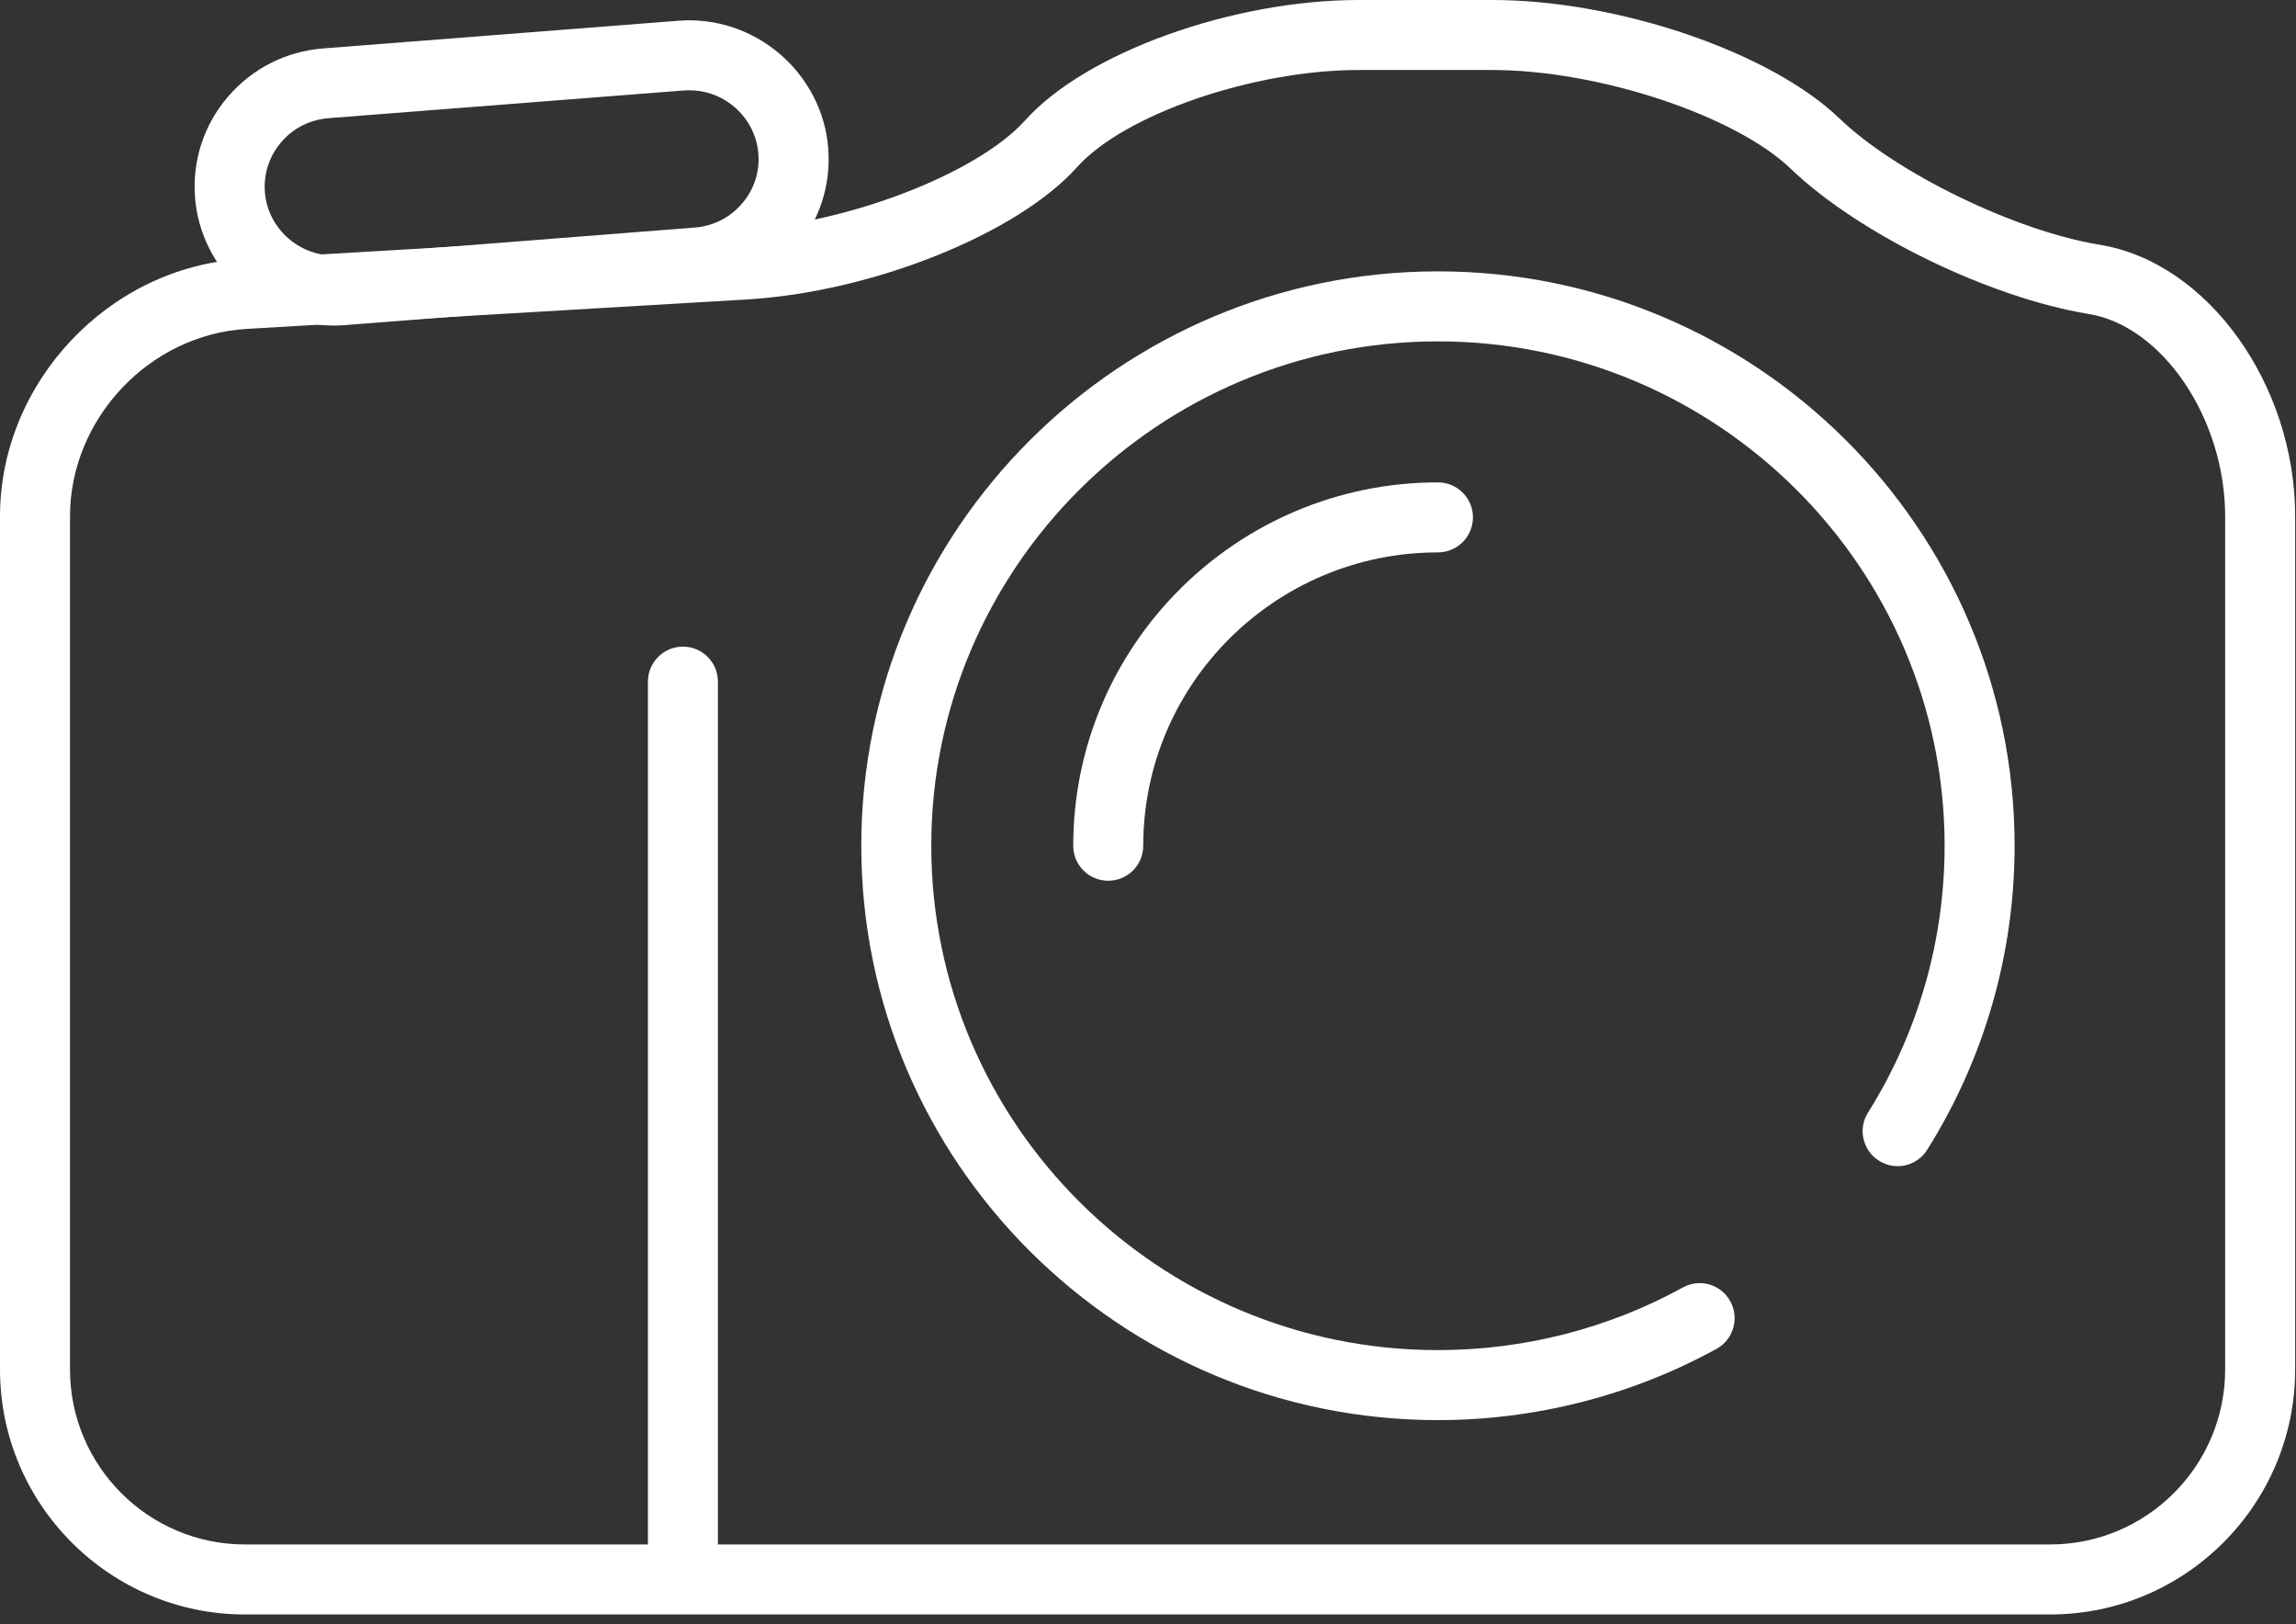
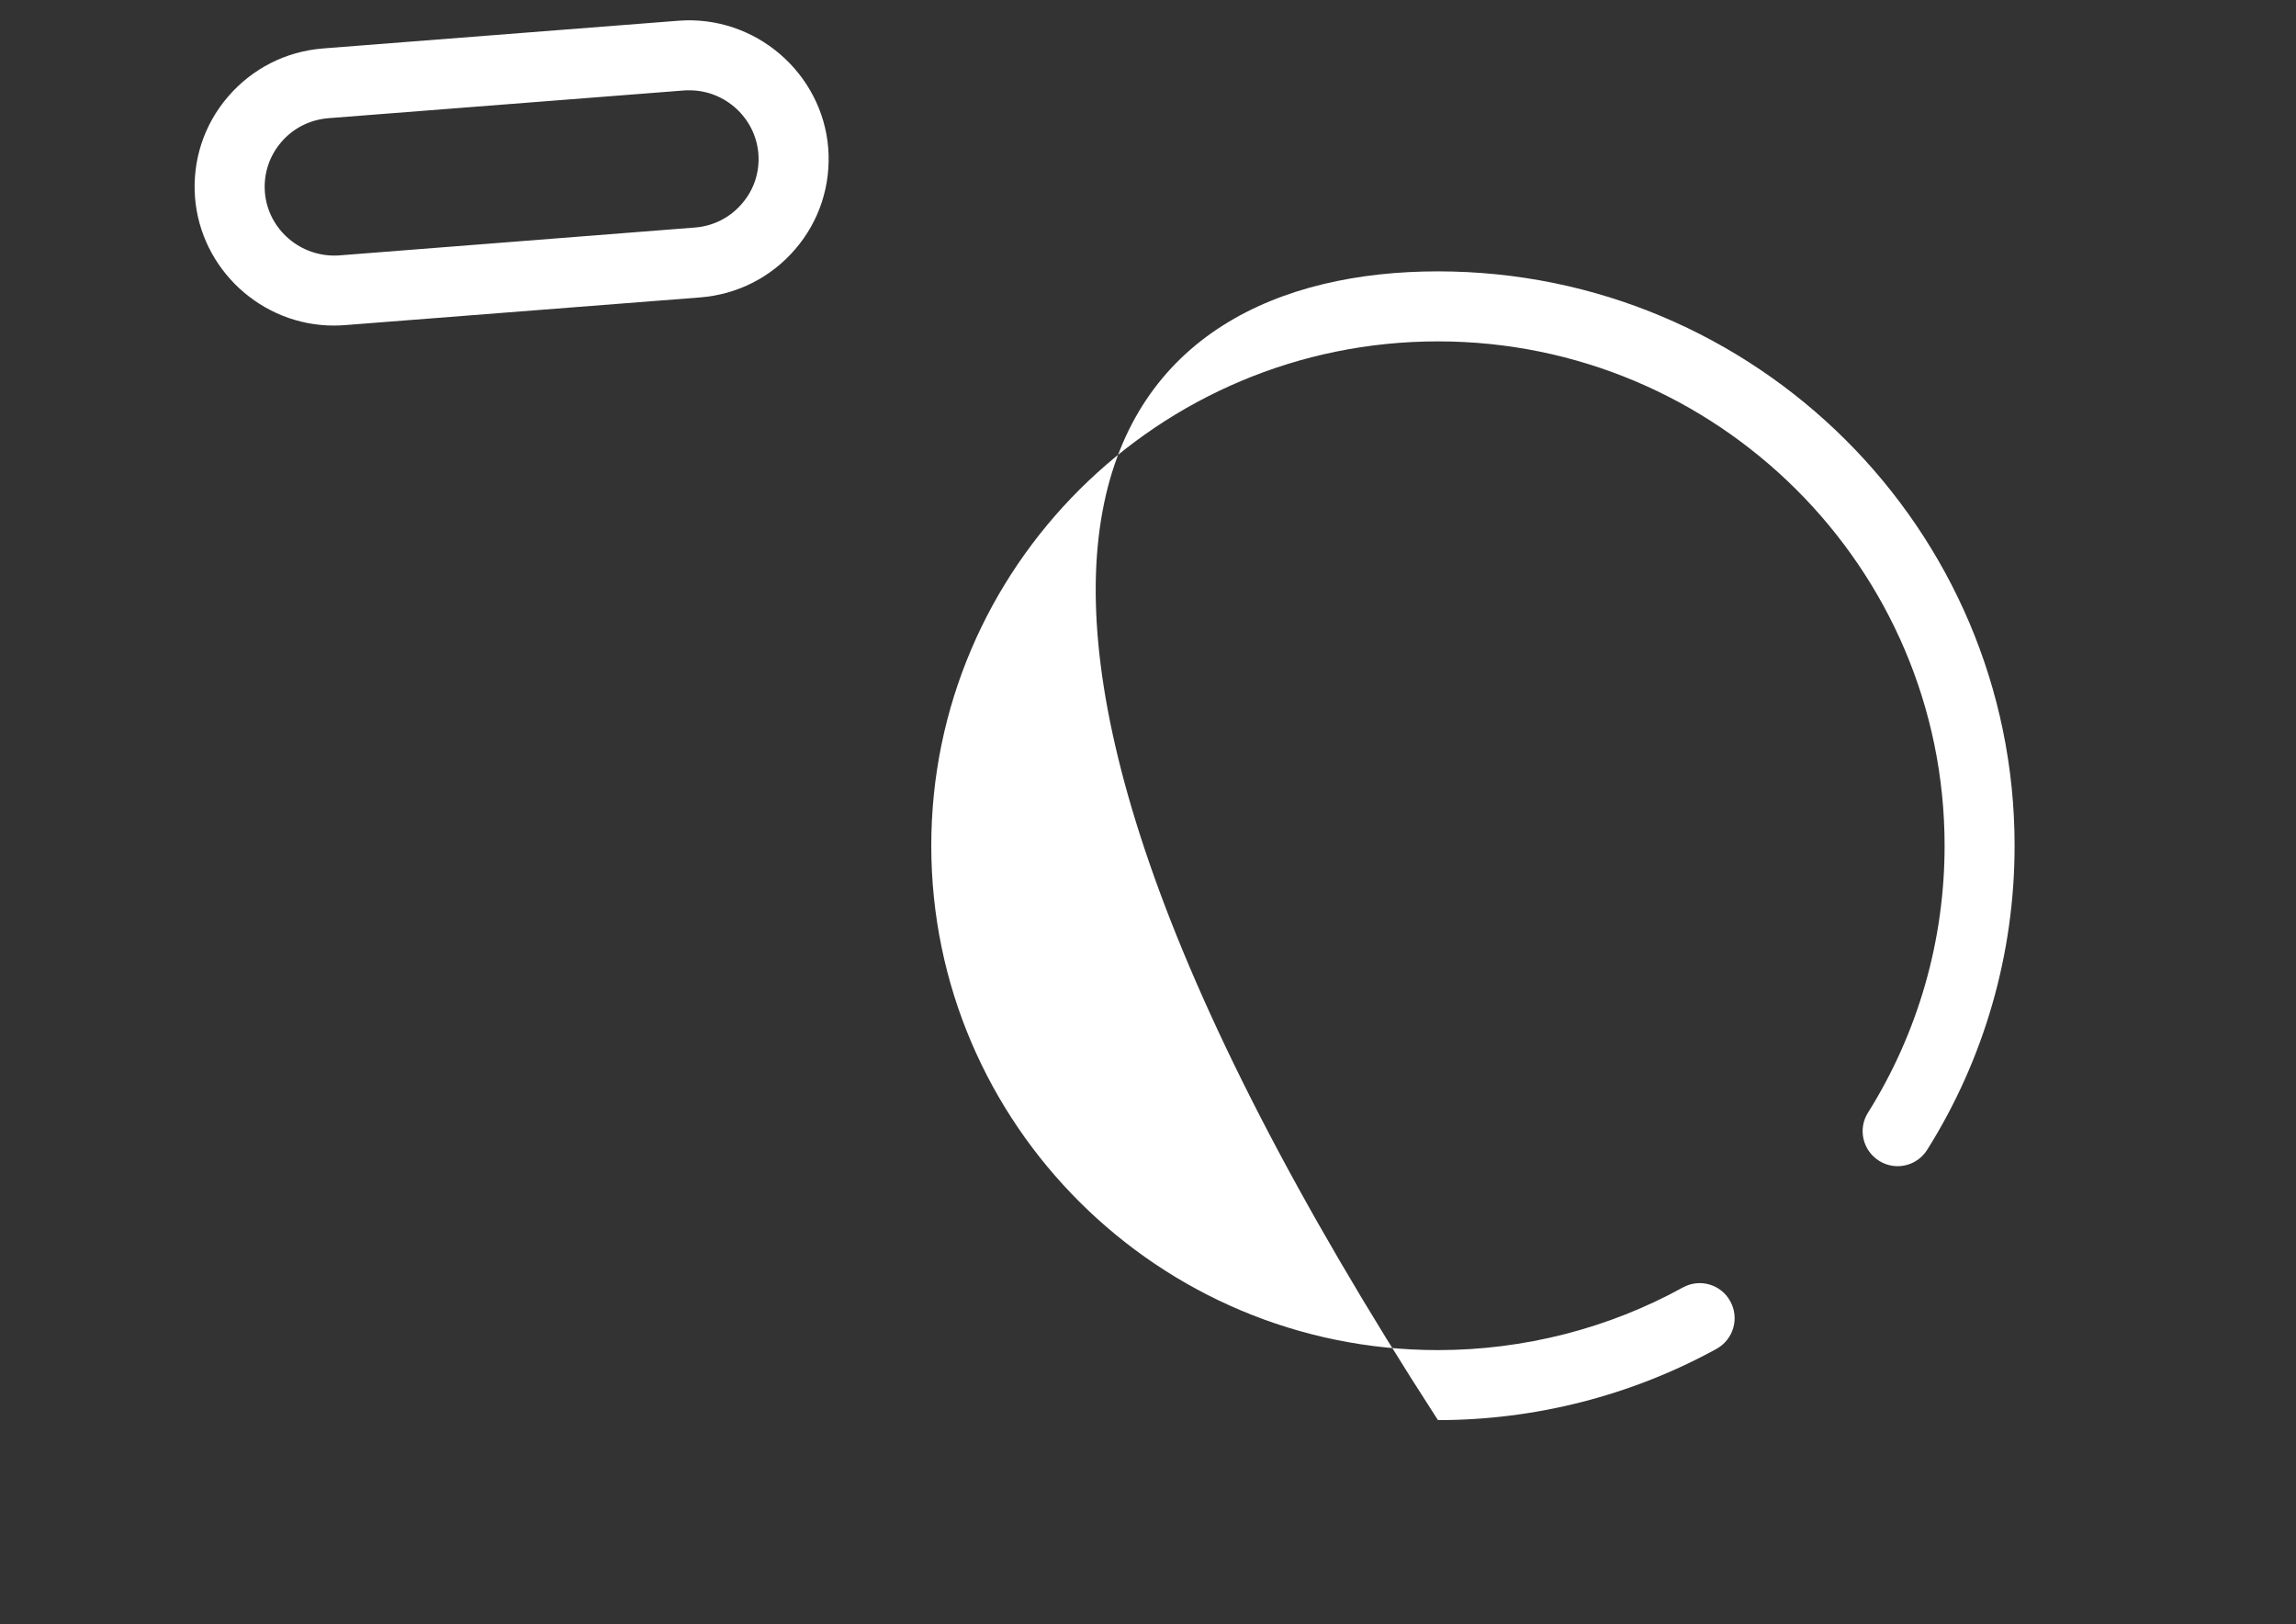
<svg xmlns="http://www.w3.org/2000/svg" width="100%" height="100%" viewBox="0 0 164 116" version="1.1" xml:space="preserve" style="fill-rule:evenodd;clip-rule:evenodd;stroke-linejoin:round;stroke-miterlimit:2;">
  <rect x="0" y="0" width="164" height="116" fill="#333333" stroke="none" />
  <g transform="matrix(1,0,0,1,-6304.14,-1989.18)">
-     <path d="M6401.19,1994.18C6393.66,1994.18 6384.46,1997.35 6381.09,2001.1C6376.81,2005.89 6366.42,2010.05 6357.44,2010.57L6321.76,2012.67C6314.8,2013.08 6309.14,2019.09 6309.14,2026.06L6309.14,2086.98C6309.14,2093.87 6314.74,2099.48 6321.64,2099.48L6450.58,2099.48C6457.47,2099.48 6463.08,2093.87 6463.08,2086.98L6463.08,2026.06C6463.08,2019.08 6458.61,2012.46 6453.32,2011.6C6446.24,2010.44 6436.9,2005.89 6432.06,2001.24C6428.07,1997.41 6418.3,1994.18 6410.72,1994.18L6401.19,1994.18ZM6450.58,2104.48L6321.64,2104.48C6311.99,2104.48 6304.14,2096.63 6304.14,2086.98L6304.14,2026.06C6304.14,2016.49 6311.91,2008.25 6321.46,2007.68L6357.15,2005.58C6364.71,2005.14 6373.97,2001.56 6377.37,1997.77C6381.69,1992.95 6392.15,1989.18 6401.19,1989.18L6410.72,1989.18C6419.69,1989.18 6430.59,1992.89 6435.52,1997.63C6439.59,2001.55 6448.11,2005.68 6454.12,2006.66C6461.82,2007.91 6468.08,2016.62 6468.08,2026.06L6468.08,2086.98C6468.08,2096.63 6460.23,2104.48 6450.58,2104.48Z" style="fill:white;" />
+     </g>
+   <g transform="matrix(1,0,0,1,-6304.14,-1989.18)">
+     <path d="M6406.85,2090.6C6365.66,2026.96 6384.14,2008.56 6406.85,2008.56C6429.56,2008.56 6448.04,2026.96 6448.04,2049.58C6448.04,2057.29 6445.88,2064.79 6441.8,2071.29C6441.07,2072.46 6439.53,2072.82 6438.36,2072.08C6437.19,2071.35 6436.83,2069.8 6437.57,2068.64C6441.15,2062.93 6443.04,2056.34 6443.04,2049.58C6443.04,2029.72 6426.8,2013.56 6406.85,2013.56C6386.89,2013.56 6370.66,2029.72 6370.66,2049.58C6370.66,2069.44 6386.89,2085.6 6406.85,2085.6C6412.97,2085.6 6419.02,2084.06 6424.34,2081.13C6425.55,2080.46 6427.07,2080.9 6427.73,2082.11C6428.4,2083.32 6427.96,2084.84 6426.75,2085.51C6420.69,2088.84 6413.81,2090.6 6406.85,2090.6Z" style="fill:white;" />
  </g>
  <g transform="matrix(1,0,0,1,-6304.14,-1989.18)">
-     <path d="M6406.85,2090.6C6384.14,2090.6 6365.66,2072.2 6365.66,2049.58C6365.66,2026.96 6384.14,2008.56 6406.85,2008.56C6429.56,2008.56 6448.04,2026.96 6448.04,2049.58C6448.04,2057.29 6445.88,2064.79 6441.8,2071.29C6441.07,2072.46 6439.53,2072.82 6438.36,2072.08C6437.19,2071.35 6436.83,2069.8 6437.57,2068.64C6441.15,2062.93 6443.04,2056.34 6443.04,2049.58C6443.04,2029.72 6426.8,2013.56 6406.85,2013.56C6386.89,2013.56 6370.66,2029.72 6370.66,2049.58C6370.66,2069.44 6386.89,2085.6 6406.85,2085.6C6412.97,2085.6 6419.02,2084.06 6424.34,2081.13C6425.55,2080.46 6427.07,2080.9 6427.73,2082.11C6428.4,2083.32 6427.96,2084.84 6426.75,2085.51C6420.69,2088.84 6413.81,2090.6 6406.85,2090.6Z" style="fill:white;" />
-   </g>
+     </g>
  <g transform="matrix(1,0,0,1,-6304.14,-1989.18)">
-     <path d="M6383.3,2052.08C6381.91,2052.08 6380.8,2050.96 6380.8,2049.58C6380.8,2035.27 6392.48,2023.63 6406.85,2023.63C6408.23,2023.63 6409.35,2024.75 6409.35,2026.13C6409.35,2027.51 6408.23,2028.63 6406.85,2028.63C6395.24,2028.63 6385.8,2038.03 6385.8,2049.58C6385.8,2050.96 6384.68,2052.08 6383.3,2052.08Z" style="fill:white;" />
-   </g>
-   <g transform="matrix(1,0,0,1,-6304.14,-1989.18)">
-     <path d="M6352.92,2104.03C6351.54,2104.03 6350.42,2102.91 6350.42,2101.53L6350.42,2037.86C6350.42,2036.48 6351.54,2035.36 6352.92,2035.36C6354.3,2035.36 6355.42,2036.48 6355.42,2037.86L6355.42,2101.53C6355.42,2102.91 6354.3,2104.03 6352.92,2104.03Z" style="fill:white;" />
-   </g>
+     </g>
  <g transform="matrix(1,0,0,1,-6304.14,-1989.18)">
    <path d="M6353.39,1995.63C6353.26,1995.63 6353.13,1995.63 6353,1995.64L6327.6,1997.62C6326.28,1997.73 6325.08,1998.33 6324.23,1999.33C6323.37,2000.33 6322.96,2001.6 6323.06,2002.9C6323.27,2005.57 6325.64,2007.61 6328.37,2007.42L6353.77,2005.43C6355.09,2005.33 6356.29,2004.72 6357.14,2003.72C6358,2002.73 6358.41,2001.46 6358.31,2000.16C6358.11,1997.62 6355.95,1995.63 6353.39,1995.63ZM6327.98,2012.43C6322.83,2012.43 6318.48,2008.42 6318.07,2003.29C6317.87,2000.65 6318.7,1998.09 6320.43,1996.08C6322.16,1994.07 6324.56,1992.85 6327.21,1992.64L6352.61,1990.66C6358.07,1990.24 6362.87,1994.38 6363.3,1999.76C6363.5,2002.41 6362.67,2004.97 6360.94,2006.98C6359.21,2008.99 6356.81,2010.21 6354.16,2010.42L6328.76,2012.4C6328.5,2012.42 6328.24,2012.43 6327.98,2012.43Z" style="fill:white;" />
  </g>
</svg>